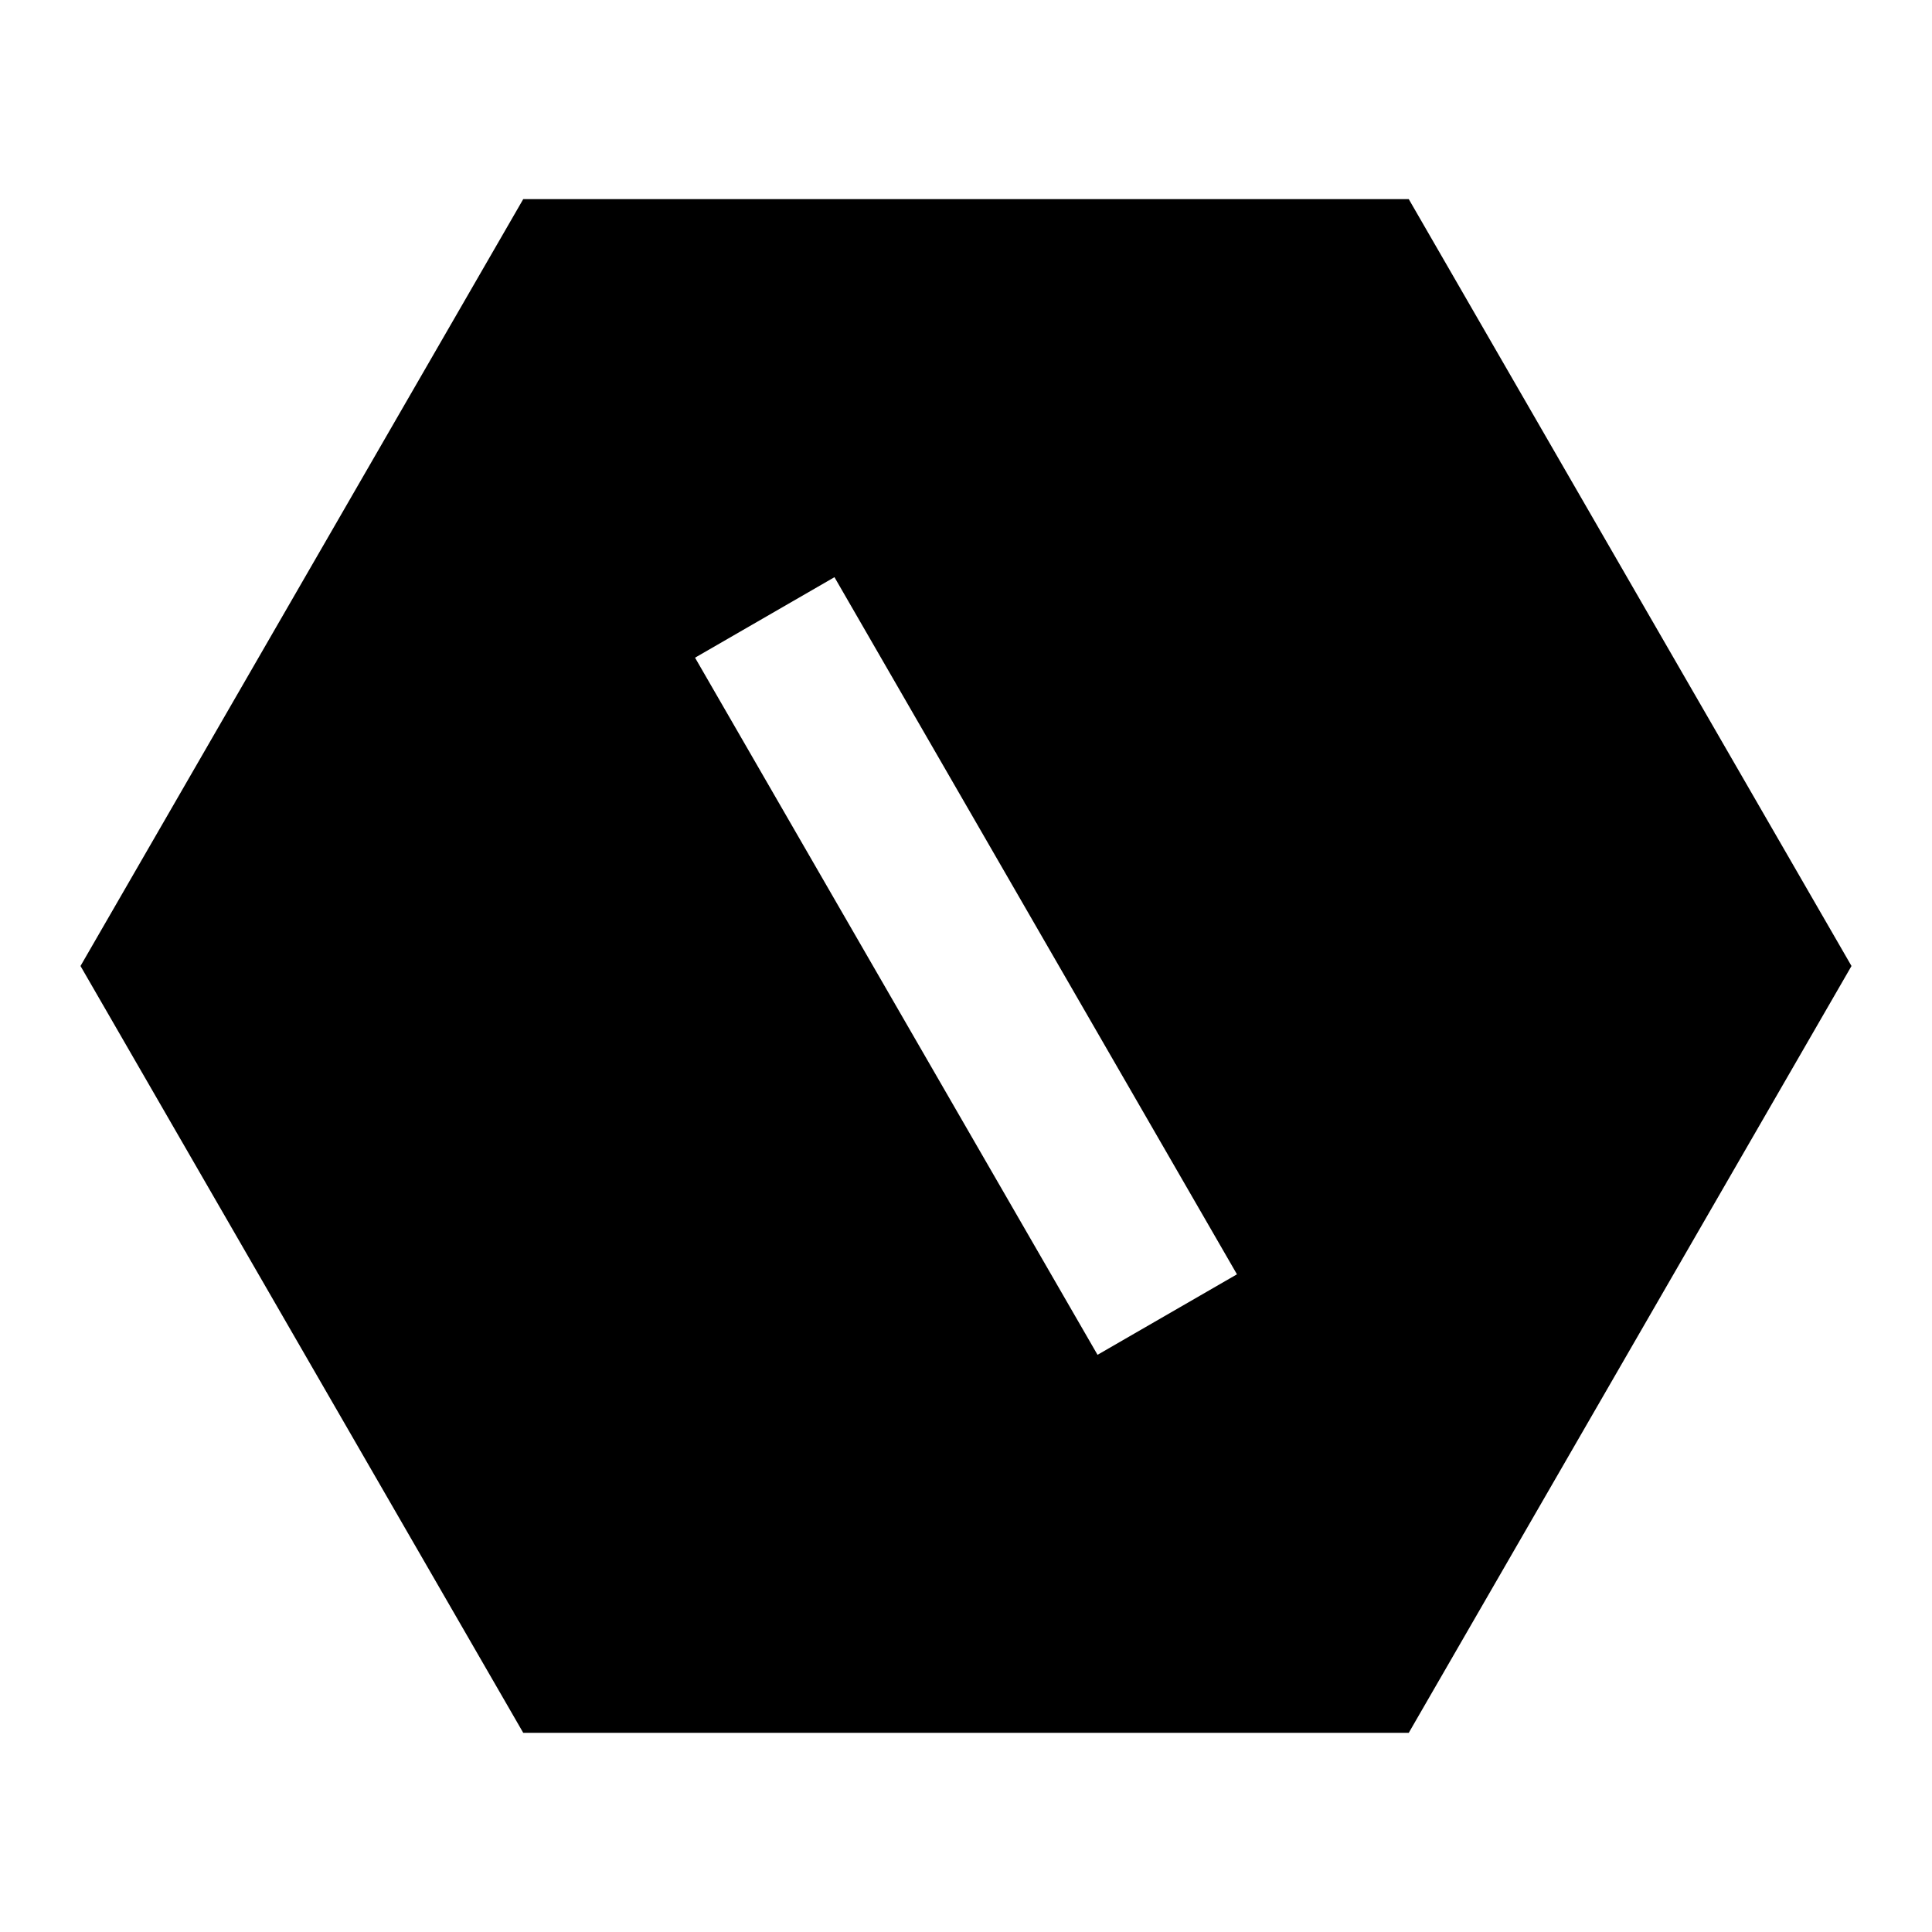
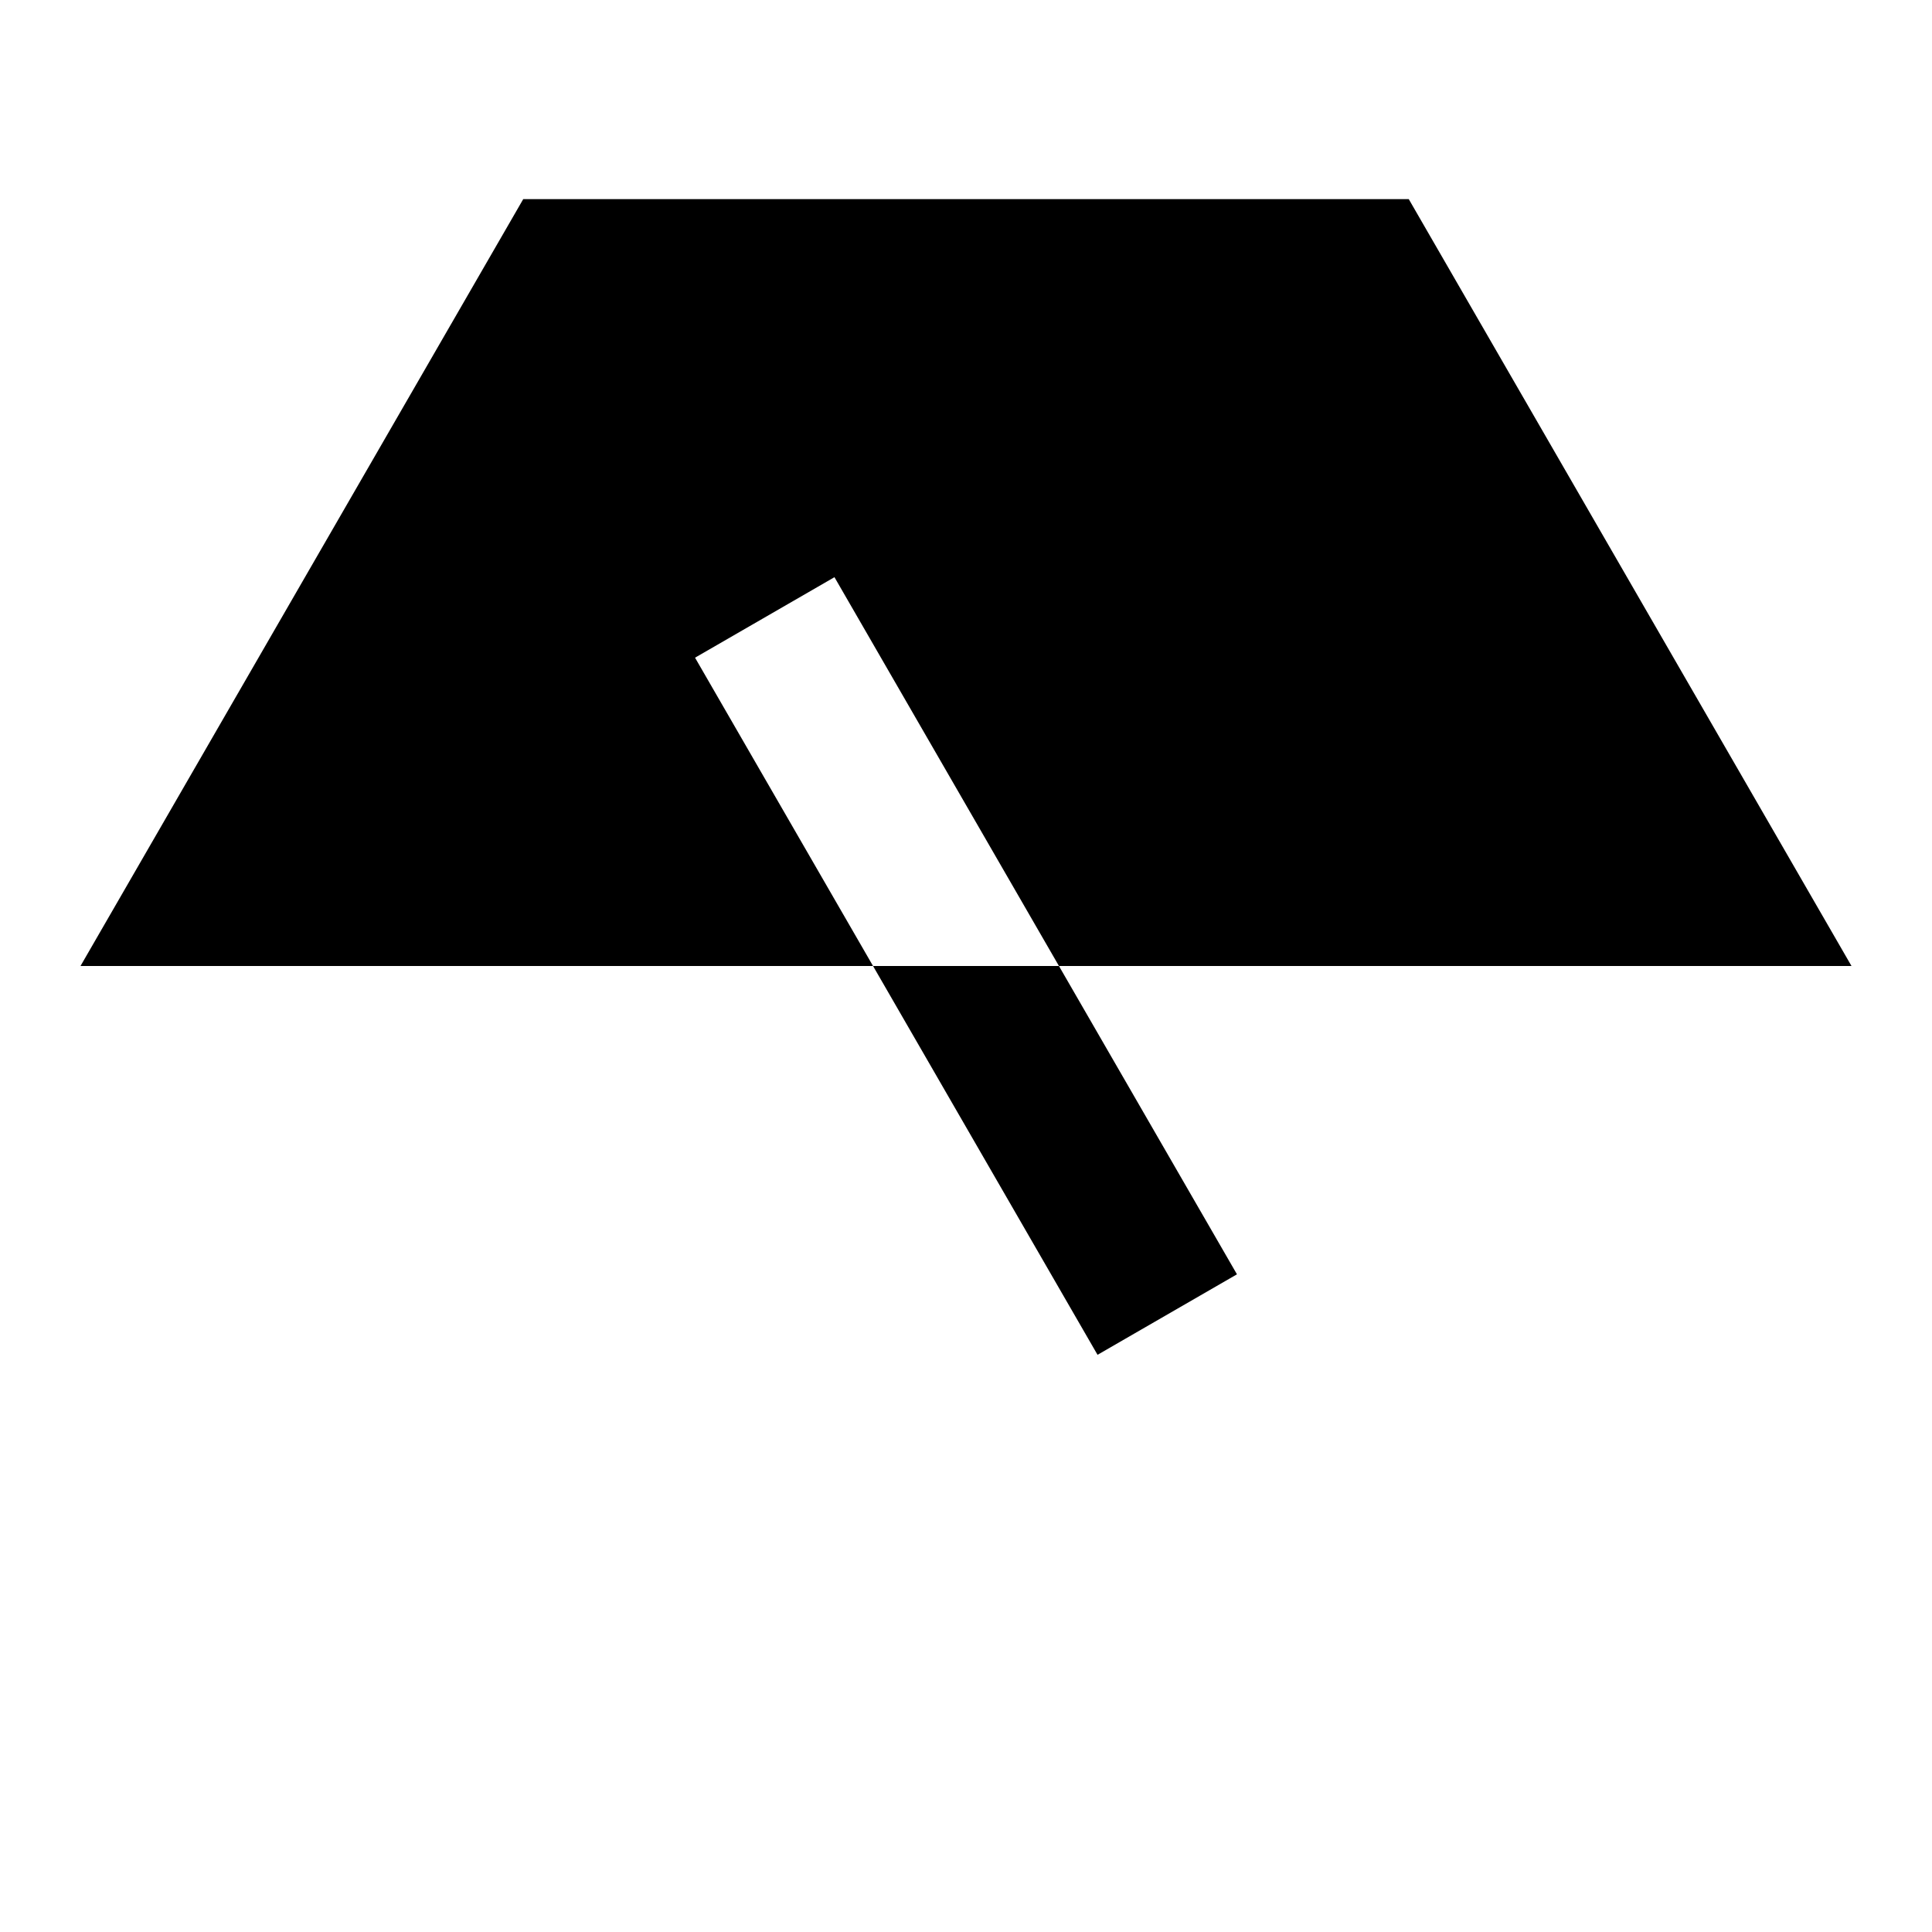
<svg xmlns="http://www.w3.org/2000/svg" width="36" height="36" viewBox="0 0 36 36" fill="none">
-   <path d="M26.25 3.71L34.5 18L26.25 32.289H9.75L1.5 18L9.75 3.71H26.25ZM12.951 12.255L20.451 25.245L23.049 23.745L15.549 10.755L12.951 12.255Z" fill="#2D2D2D" style="fill:#2D2D2D;fill:color(display-p3 0.178 0.178 0.178);fill-opacity:1;" />
+   <path d="M26.25 3.71L34.5 18H9.75L1.5 18L9.75 3.71H26.25ZM12.951 12.255L20.451 25.245L23.049 23.745L15.549 10.755L12.951 12.255Z" fill="#2D2D2D" style="fill:#2D2D2D;fill:color(display-p3 0.178 0.178 0.178);fill-opacity:1;" />
</svg>